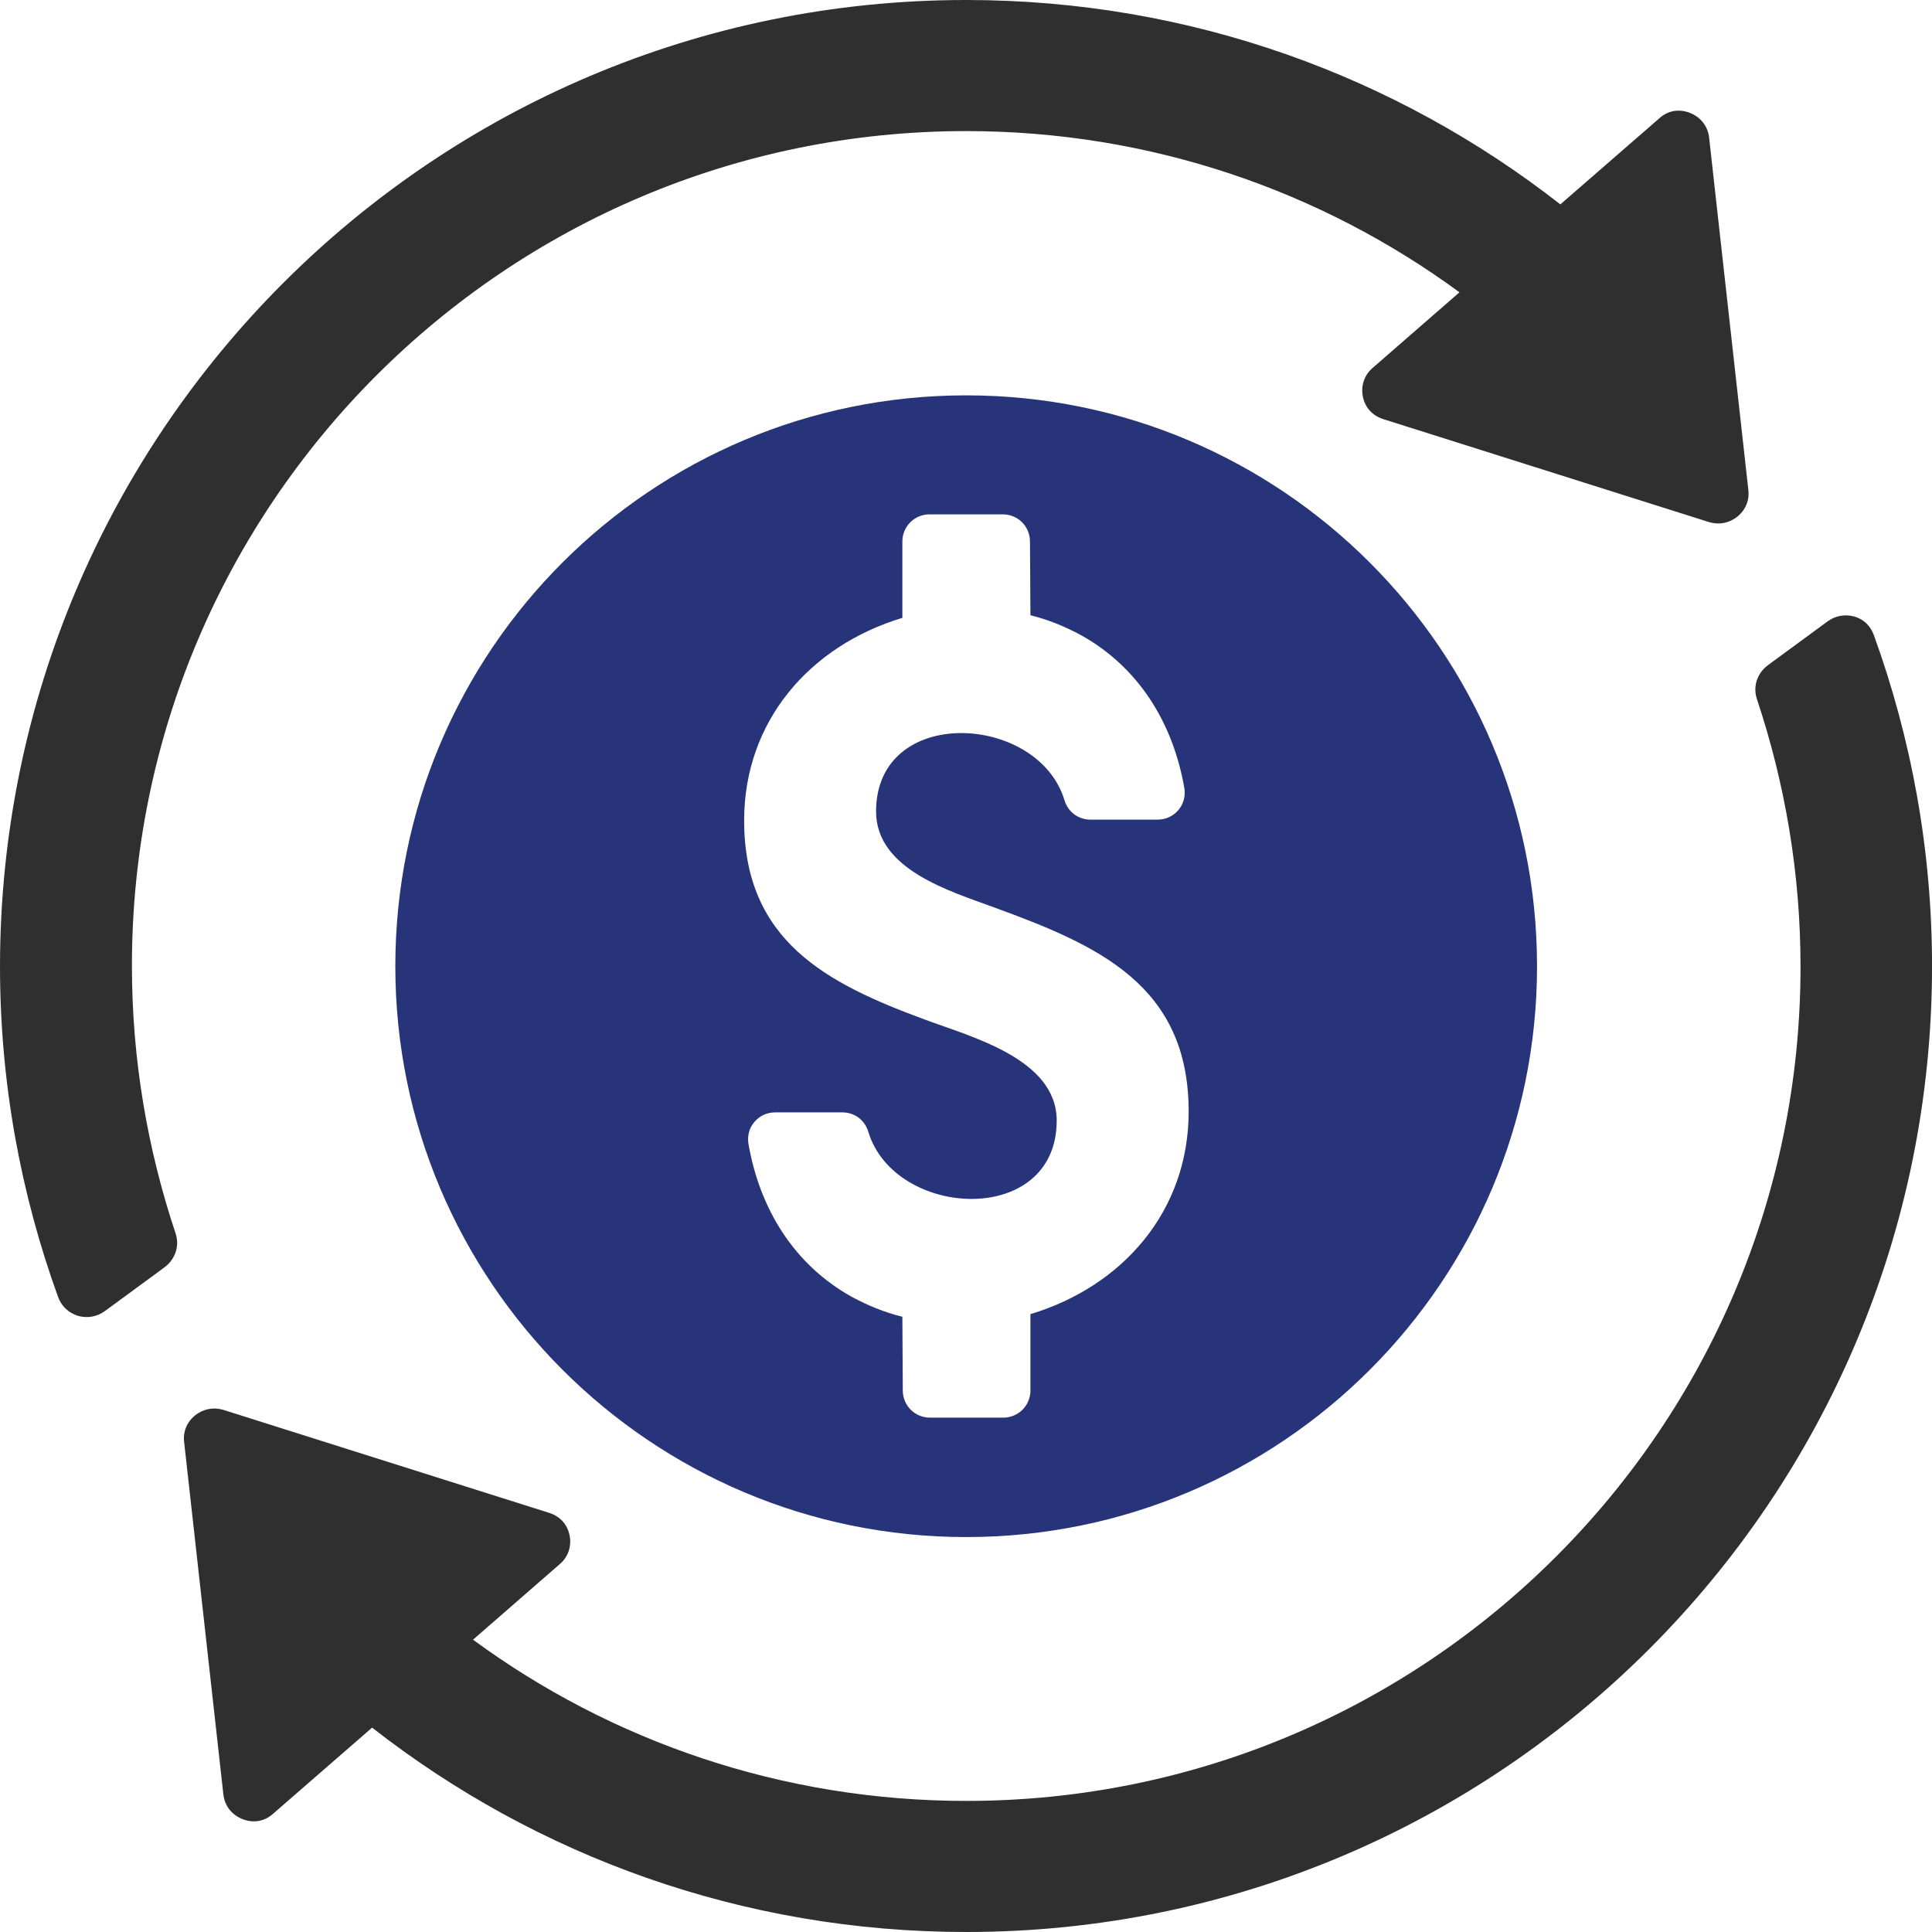
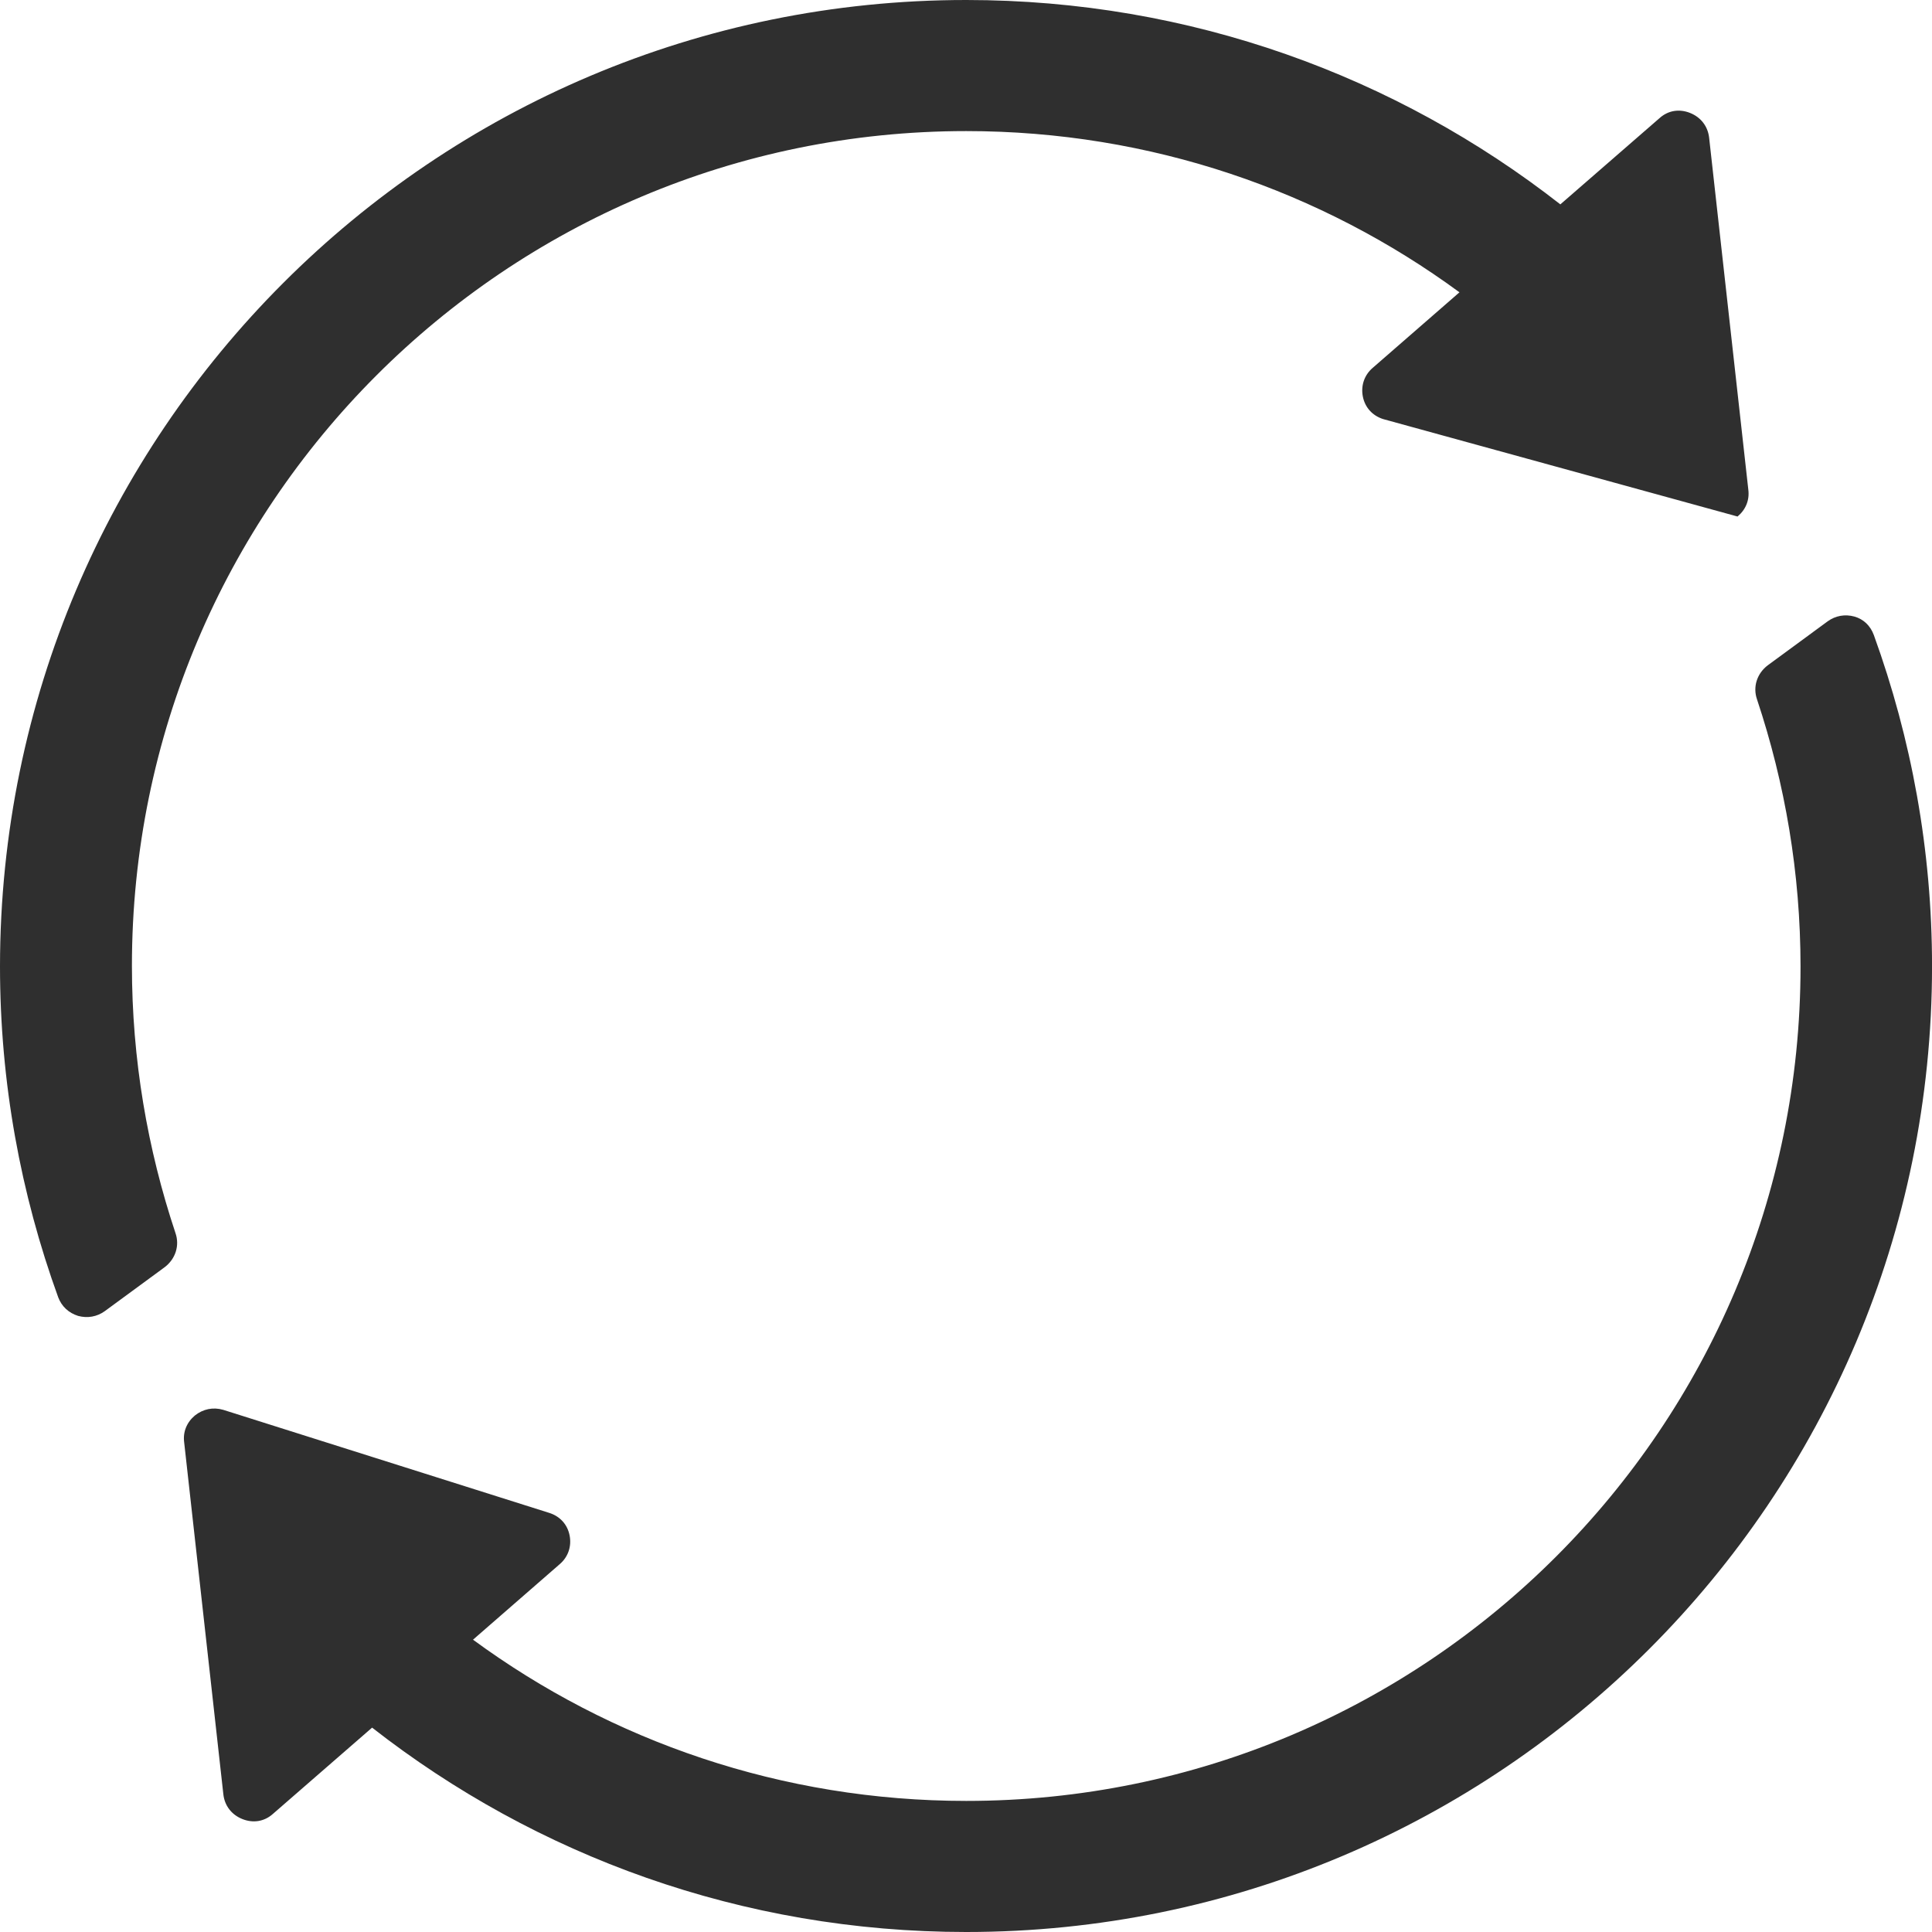
<svg xmlns="http://www.w3.org/2000/svg" width="60" height="60" viewBox="0 0 60 60" fill="none">
  <path fill-rule="evenodd" clip-rule="evenodd" d="M58.194 19.723C59.358 22.937 60.001 26.391 60.001 30.007C60.001 46.57 46.571 60 30.008 60C23.045 60 16.645 57.63 11.556 53.653L8.477 56.331C8.209 56.572 7.861 56.626 7.526 56.492C7.191 56.358 6.977 56.077 6.937 55.729L5.719 44.789C5.678 44.468 5.799 44.173 6.053 43.959C6.308 43.758 6.616 43.691 6.937 43.785L17.06 46.985C17.395 47.092 17.622 47.346 17.689 47.681C17.756 48.016 17.649 48.351 17.381 48.578L14.69 50.922C18.974 54.068 24.277 55.929 30.008 55.929C44.322 55.929 55.917 44.32 55.917 30.02C55.917 27.114 55.435 24.329 54.565 21.718C54.431 21.33 54.565 20.915 54.9 20.661L56.761 19.295C57.002 19.121 57.296 19.067 57.591 19.148C57.872 19.228 58.086 19.429 58.194 19.723Z" fill="#2F2F2F" />
-   <path fill-rule="evenodd" clip-rule="evenodd" d="M30.007 0C36.969 0 43.37 2.37 48.458 6.347L51.538 3.669C51.805 3.428 52.154 3.374 52.488 3.508C52.823 3.642 53.037 3.923 53.078 4.271L54.296 15.211C54.336 15.532 54.216 15.827 53.961 16.041C53.707 16.242 53.399 16.309 53.078 16.215L42.955 13.015C42.62 12.908 42.392 12.653 42.325 12.319C42.258 11.984 42.366 11.649 42.633 11.422L45.325 9.078C41.04 5.932 35.738 4.071 30.007 4.071C15.693 4.071 4.097 15.68 4.097 29.993C4.097 32.899 4.579 35.684 5.45 38.295C5.584 38.683 5.45 39.098 5.115 39.353L3.254 40.719C3.013 40.893 2.718 40.946 2.424 40.866C2.129 40.772 1.915 40.571 1.808 40.29C0.643 37.077 0 33.622 0 30.007C0.013 13.43 13.443 0 30.007 0Z" fill="#2F2F2F" />
-   <path fill-rule="evenodd" clip-rule="evenodd" d="M30.006 12.278C39.794 12.278 47.734 20.219 47.734 30.007C47.734 39.795 39.794 47.735 30.006 47.735C20.218 47.735 12.277 39.795 12.277 30.007C12.277 20.205 20.218 12.278 30.006 12.278ZM23.11 25.481C23.11 22.401 25.145 20.058 28.024 19.188V16.818C28.024 16.349 28.399 15.974 28.867 15.974H31.144C31.612 15.974 31.987 16.349 31.987 16.818L32.001 19.107C32.55 19.241 33.072 19.456 33.567 19.723C35.375 20.727 36.433 22.468 36.781 24.477C36.821 24.731 36.754 24.972 36.593 25.16C36.433 25.347 36.205 25.454 35.951 25.454H33.862C33.487 25.454 33.166 25.213 33.058 24.852C32.242 22.147 27.207 21.879 27.207 25.2C27.207 27.007 29.51 27.677 30.889 28.186C34.076 29.351 36.915 30.582 36.915 34.519C36.915 37.599 34.88 39.942 32.001 40.812V43.182C32.001 43.651 31.626 44.026 31.157 44.026H28.881C28.412 44.026 28.037 43.651 28.037 43.182L28.024 40.893C27.475 40.759 26.953 40.544 26.457 40.277C24.65 39.273 23.592 37.532 23.244 35.523C23.203 35.269 23.27 35.028 23.431 34.84C23.592 34.653 23.819 34.546 24.074 34.546H26.163C26.538 34.546 26.859 34.787 26.966 35.148C27.783 37.853 32.817 38.121 32.817 34.8C32.817 32.886 30.166 32.203 28.733 31.667C25.667 30.542 23.11 29.217 23.11 25.481Z" fill="#28347A" />
+   <path fill-rule="evenodd" clip-rule="evenodd" d="M30.007 0C36.969 0 43.37 2.37 48.458 6.347L51.538 3.669C51.805 3.428 52.154 3.374 52.488 3.508C52.823 3.642 53.037 3.923 53.078 4.271L54.296 15.211C54.336 15.532 54.216 15.827 53.961 16.041L42.955 13.015C42.62 12.908 42.392 12.653 42.325 12.319C42.258 11.984 42.366 11.649 42.633 11.422L45.325 9.078C41.04 5.932 35.738 4.071 30.007 4.071C15.693 4.071 4.097 15.68 4.097 29.993C4.097 32.899 4.579 35.684 5.45 38.295C5.584 38.683 5.45 39.098 5.115 39.353L3.254 40.719C3.013 40.893 2.718 40.946 2.424 40.866C2.129 40.772 1.915 40.571 1.808 40.29C0.643 37.077 0 33.622 0 30.007C0.013 13.43 13.443 0 30.007 0Z" fill="#2F2F2F" />
</svg>